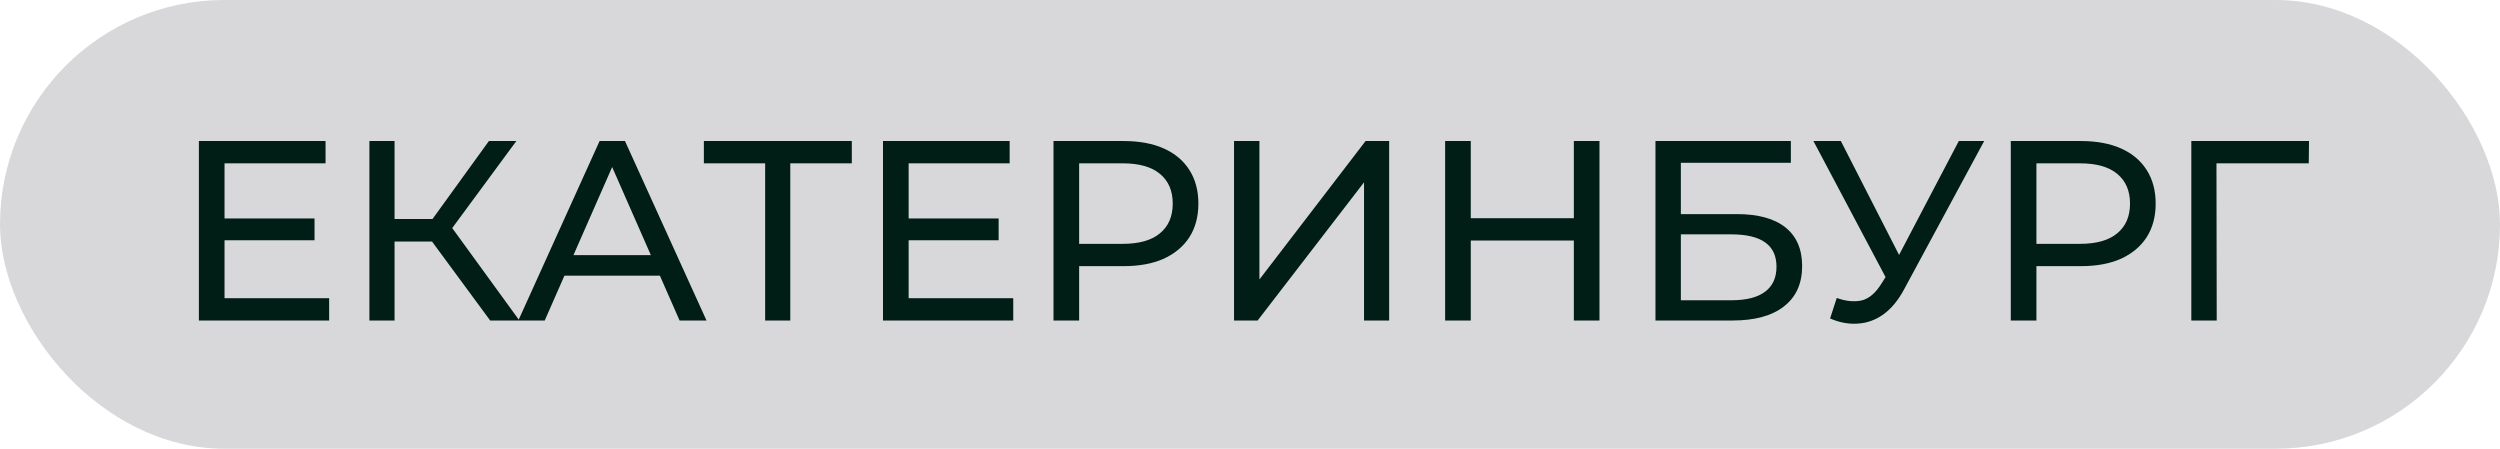
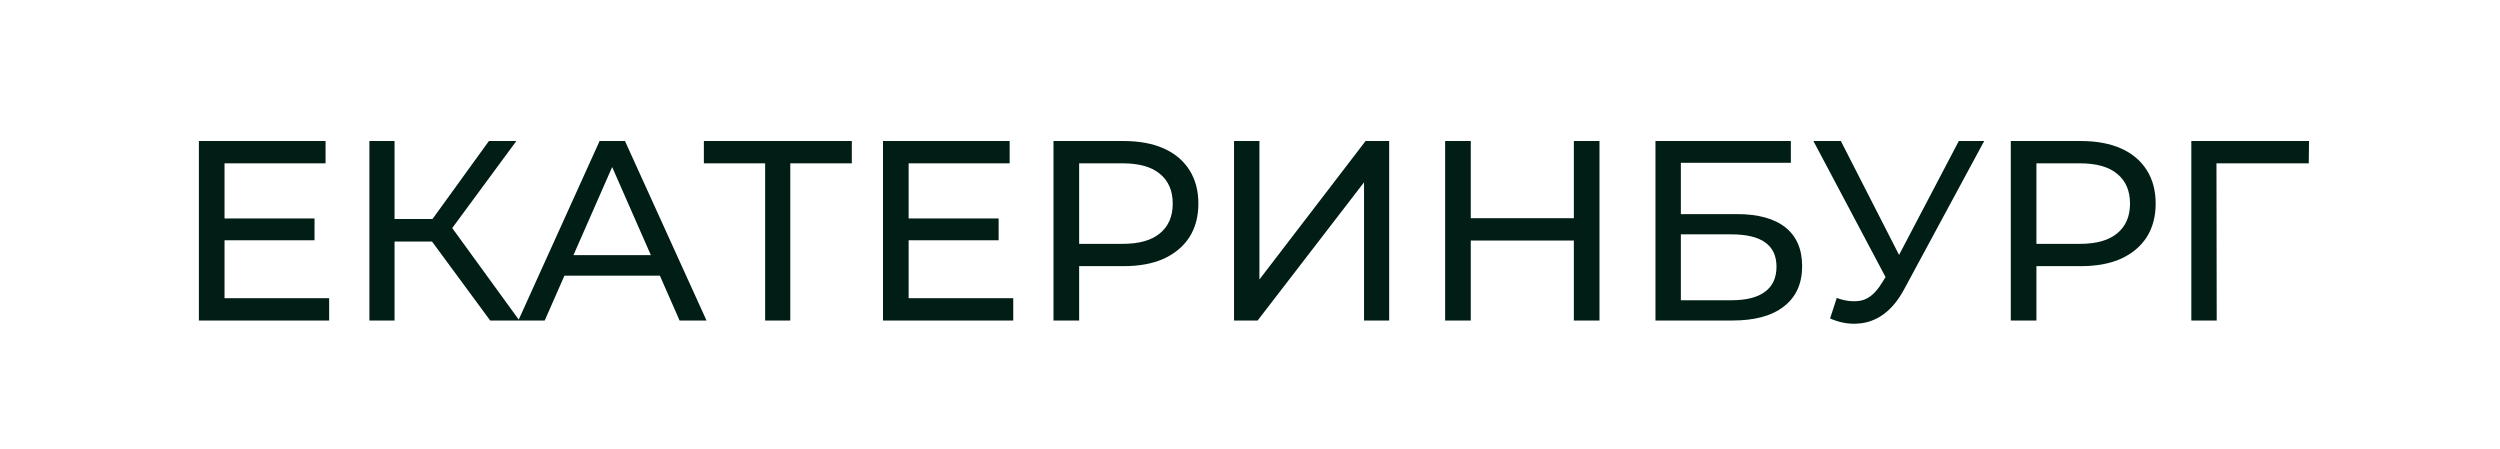
<svg xmlns="http://www.w3.org/2000/svg" width="117" height="21" viewBox="0 0 117 21" fill="none">
-   <rect width="117" height="21" rx="10.5" fill="#D8D8DA" />
  <path d="M10.4 10.224H14.72V11.244H10.4V10.224ZM10.508 13.956H15.404V15H9.308V6.6H15.236V7.644H10.508V13.956ZM22.941 15L19.892 10.86L20.864 10.26L24.308 15H22.941ZM17.288 15V6.6H18.465V15H17.288ZM18.105 11.304V10.248H20.828V11.304H18.105ZM20.973 10.932L19.869 10.764L22.881 6.6H24.165L20.973 10.932ZM24.257 15L28.061 6.6H29.249L33.065 15H31.805L28.409 7.272H28.889L25.493 15H24.257ZM25.877 12.9L26.201 11.94H30.929L31.277 12.9H25.877ZM35.809 15V7.332L36.109 7.644H32.941V6.6H39.865V7.644H36.697L36.985 7.332V15H35.809ZM42.416 10.224H46.736V11.244H42.416V10.224ZM42.524 13.956H47.42V15H41.324V6.6H47.252V7.644H42.524V13.956ZM49.304 15V6.6H52.58C53.316 6.6 53.944 6.716 54.464 6.948C54.984 7.18 55.384 7.516 55.664 7.956C55.944 8.396 56.084 8.92 56.084 9.528C56.084 10.136 55.944 10.66 55.664 11.1C55.384 11.532 54.984 11.868 54.464 12.108C53.944 12.34 53.316 12.456 52.58 12.456H49.964L50.504 11.892V15H49.304ZM50.504 12.012L49.964 11.412H52.544C53.312 11.412 53.892 11.248 54.284 10.92C54.684 10.592 54.884 10.128 54.884 9.528C54.884 8.928 54.684 8.464 54.284 8.136C53.892 7.808 53.312 7.644 52.544 7.644H49.964L50.504 7.044V12.012ZM57.753 15V6.6H58.941V13.08L63.909 6.6H65.013V15H63.837V8.532L58.857 15H57.753ZM73.656 6.6H74.856V15H73.656V6.6ZM68.832 15H67.632V6.6H68.832V15ZM73.764 11.256H68.712V10.212H73.764V11.256ZM77.476 15V6.6H83.812V7.62H78.664V10.02H81.28C82.28 10.02 83.04 10.228 83.56 10.644C84.08 11.06 84.34 11.664 84.34 12.456C84.34 13.272 84.056 13.9 83.488 14.34C82.928 14.78 82.124 15 81.076 15H77.476ZM78.664 14.052H81.028C81.724 14.052 82.248 13.92 82.6 13.656C82.96 13.392 83.14 13 83.14 12.48C83.14 11.472 82.436 10.968 81.028 10.968H78.664V14.052ZM85.96 13.944C86.376 14.096 86.76 14.136 87.112 14.064C87.464 13.984 87.78 13.716 88.06 13.26L88.468 12.612L88.588 12.48L91.672 6.6H92.86L89.128 13.512C88.848 14.04 88.52 14.44 88.144 14.712C87.776 14.976 87.376 15.12 86.944 15.144C86.52 15.176 86.088 15.096 85.648 14.904L85.96 13.944ZM88.552 13.548L84.868 6.6H86.152L89.212 12.588L88.552 13.548ZM94.105 15V6.6H97.381C98.117 6.6 98.745 6.716 99.265 6.948C99.785 7.18 100.185 7.516 100.465 7.956C100.745 8.396 100.885 8.92 100.885 9.528C100.885 10.136 100.745 10.66 100.465 11.1C100.185 11.532 99.785 11.868 99.265 12.108C98.745 12.34 98.117 12.456 97.381 12.456H94.765L95.305 11.892V15H94.105ZM95.305 12.012L94.765 11.412H97.345C98.113 11.412 98.693 11.248 99.085 10.92C99.485 10.592 99.685 10.128 99.685 9.528C99.685 8.928 99.485 8.464 99.085 8.136C98.693 7.808 98.113 7.644 97.345 7.644H94.765L95.305 7.044V12.012ZM102.554 15V6.6H108.062L108.05 7.644H103.442L103.73 7.344L103.742 15H102.554Z" fill="#001D16" />
</svg>